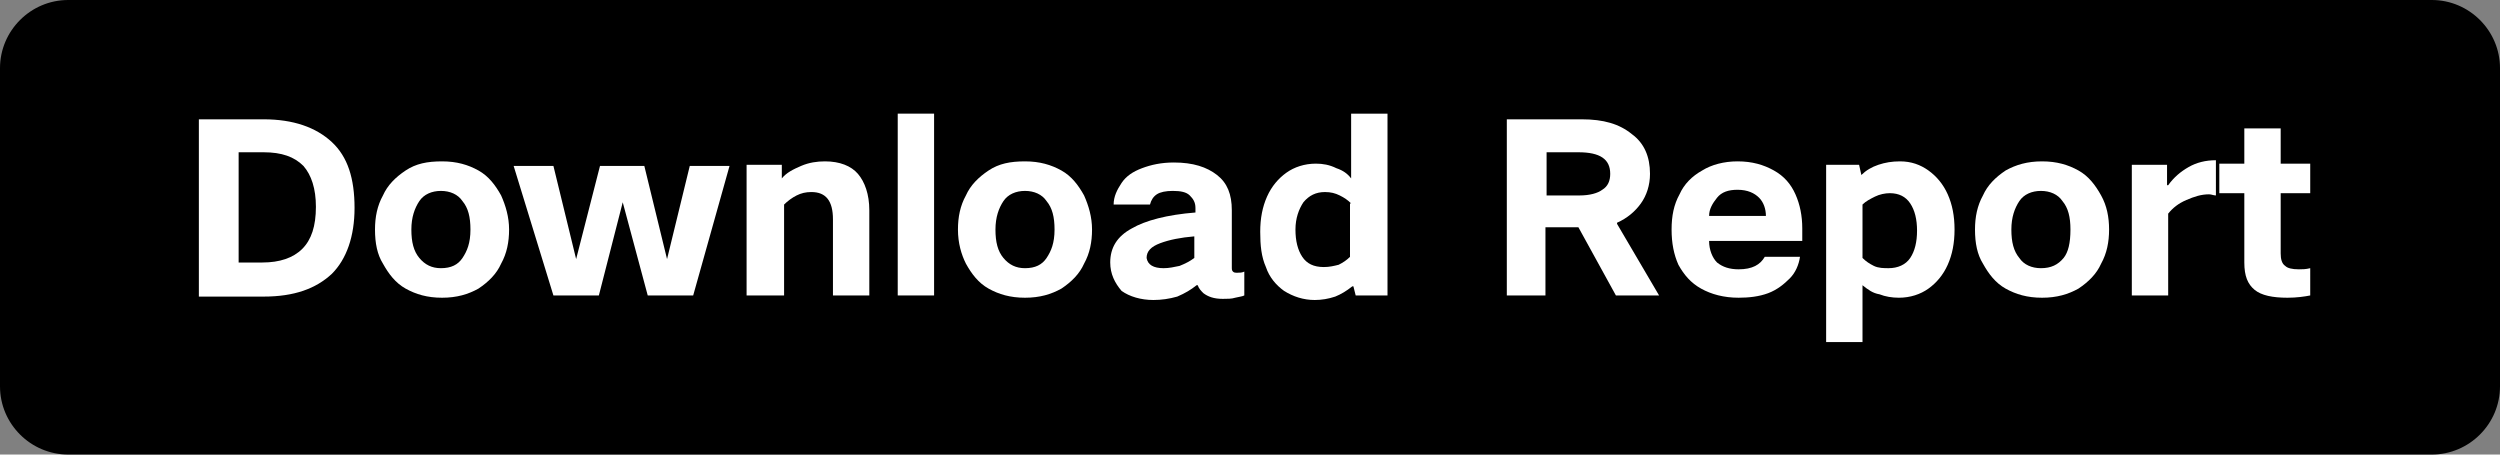
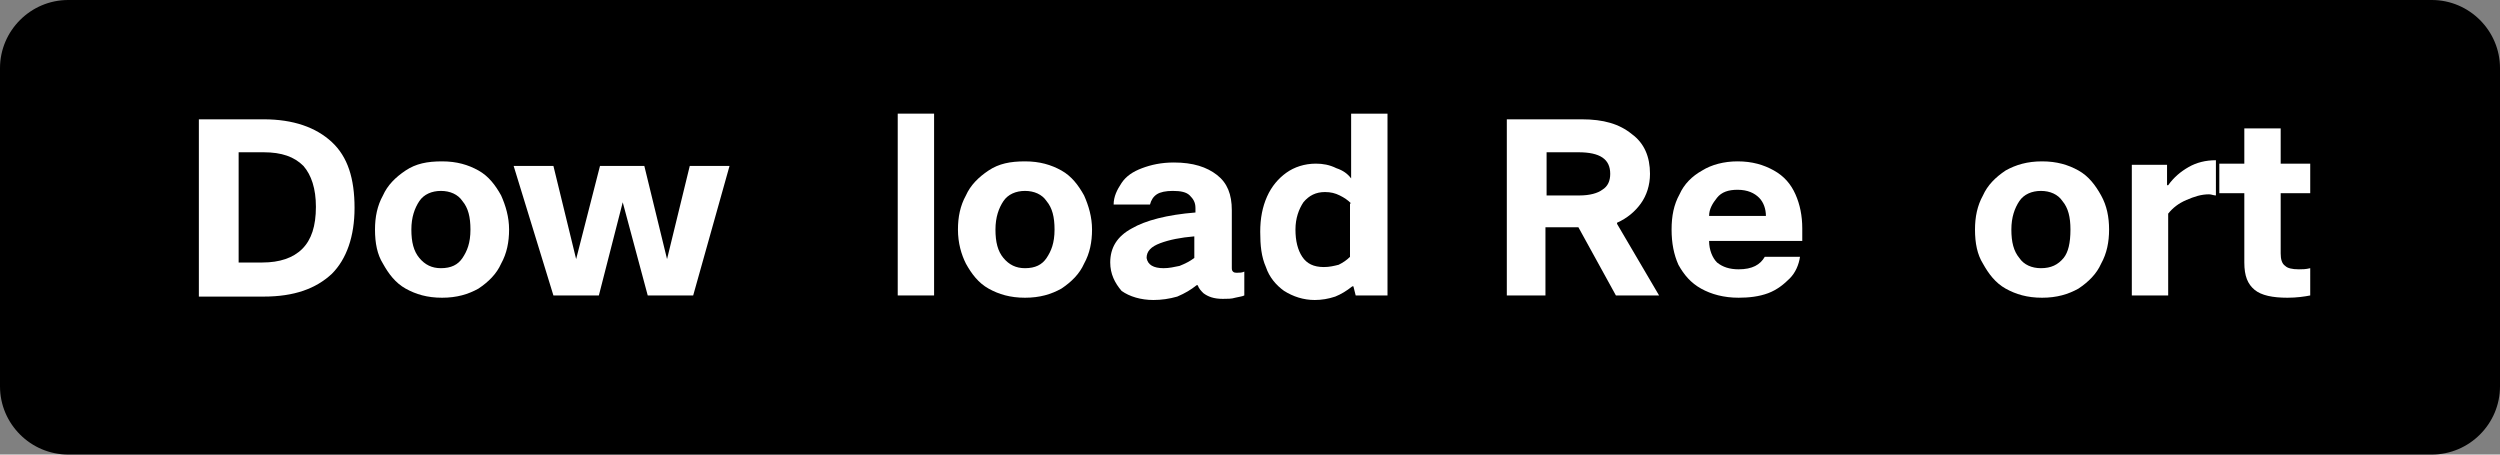
<svg xmlns="http://www.w3.org/2000/svg" version="1.1" id="_层_1" x="0px" y="0px" viewBox="0 0 220 40" style="enable-background:new 0 0 220 40;" xml:space="preserve">
  <rect x="0" y="0" width="220" height="40" fill="#808080" stroke="none" />
  <style type="text/css">
	.st0{enable-background:new    ;}
	.st1{fill:#FFFFFF;}
</style>
  <path d="M214,40H6c-3.3,0-6-2.7-6-6V6c0-3.3,2.7-6,6-6h208c3.3,0,6,2.7,6,6v28C220,37.3,217.3,40,214,40z" />
  <g class="st0">
    <path class="st1" d="M23.2,10.5c2.6,0,4.6,0.7,6,2c1.4,1.3,2,3.2,2,5.8c0,2.5-0.7,4.5-2,5.8c-1.4,1.3-3.3,2-6,2h-5.7V10.5H23.2z    M21,13.4v9.7h2.1c1.5,0,2.7-0.4,3.5-1.2s1.2-2,1.2-3.7c0-1.6-0.4-2.8-1.1-3.6c-0.8-0.8-1.9-1.2-3.5-1.2H21z" />
    <path class="st1" d="M33,20.2c0-1.1,0.2-2.1,0.7-3c0.4-0.9,1.1-1.6,2-2.2s1.9-0.8,3.2-0.8c1.3,0,2.3,0.3,3.2,0.8s1.5,1.3,2,2.2   c0.4,0.9,0.7,1.9,0.7,3s-0.2,2.1-0.7,3c-0.4,0.9-1.1,1.6-2,2.2c-0.9,0.5-1.9,0.8-3.2,0.8c-1.3,0-2.3-0.3-3.2-0.8   c-0.9-0.5-1.5-1.3-2-2.2C33.2,22.4,33,21.4,33,20.2z M41.4,20.2c0-1.1-0.2-1.9-0.7-2.5c-0.4-0.6-1.1-0.9-1.9-0.9   c-0.8,0-1.5,0.3-1.9,0.9s-0.7,1.4-0.7,2.5c0,1.1,0.2,1.9,0.7,2.5s1.1,0.9,1.9,0.9c0.9,0,1.5-0.3,1.9-0.9S41.4,21.4,41.4,20.2z" />
    <path class="st1" d="M52.7,26h-4l-3.5-11.4h3.5l2,8.2h0l2.1-8.2h3.9l2,8.2h0l2-8.2h3.5L61,26h-4l-2.2-8.2h0L52.7,26z" />
-     <path class="st1" d="M65.7,26V14.5h3.1v1.2h0c0.4-0.5,1-0.8,1.7-1.1c0.7-0.3,1.4-0.4,2.1-0.4c1.3,0,2.3,0.4,2.9,1.1   c0.6,0.7,1,1.8,1,3.2V26h-3.2v-6.7c0-1.6-0.6-2.4-1.9-2.4c-0.5,0-0.9,0.1-1.3,0.3c-0.4,0.2-0.8,0.5-1.1,0.8V26H65.7z" />
    <path class="st1" d="M82.2,26H79V10h3.2V26z" />
    <path class="st1" d="M84.3,20.2c0-1.1,0.2-2.1,0.7-3c0.4-0.9,1.1-1.6,2-2.2s1.9-0.8,3.2-0.8c1.3,0,2.3,0.3,3.2,0.8s1.5,1.3,2,2.2   c0.4,0.9,0.7,1.9,0.7,3s-0.2,2.1-0.7,3c-0.4,0.9-1.1,1.6-2,2.2c-0.9,0.5-1.9,0.8-3.2,0.8c-1.3,0-2.3-0.3-3.2-0.8   c-0.9-0.5-1.5-1.3-2-2.2C84.6,22.4,84.3,21.4,84.3,20.2z M92.8,20.2c0-1.1-0.2-1.9-0.7-2.5c-0.4-0.6-1.1-0.9-1.9-0.9   c-0.8,0-1.5,0.3-1.9,0.9s-0.7,1.4-0.7,2.5c0,1.1,0.2,1.9,0.7,2.5s1.1,0.9,1.9,0.9c0.9,0,1.5-0.3,1.9-0.9S92.8,21.4,92.8,20.2z" />
    <path class="st1" d="M97.7,23.1c0-1.3,0.6-2.3,1.9-3c1.2-0.7,3.1-1.2,5.6-1.4v-0.4c0-0.5-0.2-0.8-0.5-1.1s-0.8-0.4-1.5-0.4   c-0.6,0-1.1,0.1-1.4,0.3s-0.5,0.5-0.6,0.9h-3.2c0-0.7,0.3-1.3,0.7-1.9c0.4-0.6,1-1,1.8-1.3c0.8-0.3,1.7-0.5,2.8-0.5   c1.7,0,2.9,0.4,3.8,1.1c0.9,0.7,1.3,1.7,1.3,3.1v5c0,0.2,0,0.3,0.1,0.4s0.2,0.1,0.4,0.1c0.2,0,0.4,0,0.6-0.1v2.1   c-0.2,0.1-0.4,0.1-0.8,0.2c-0.3,0.1-0.7,0.1-1.1,0.1c-0.8,0-1.3-0.2-1.7-0.5c-0.2-0.2-0.4-0.4-0.5-0.7h-0.1c-0.5,0.4-1,0.7-1.7,1   c-0.7,0.2-1.4,0.3-2.1,0.3c-1.1,0-2.1-0.3-2.8-0.8C98.1,24.9,97.7,24.1,97.7,23.1z M102.4,23.6c0.5,0,0.9-0.1,1.4-0.2   c0.5-0.2,0.9-0.4,1.3-0.7v-1.9c-1.2,0.1-2.2,0.3-3,0.6s-1.2,0.7-1.2,1.3C101,23.3,101.5,23.6,102.4,23.6z" />
    <path class="st1" d="M122.2,26h-2.9l-0.2-0.8H119c-0.5,0.4-1,0.7-1.5,0.9c-0.6,0.2-1.2,0.3-1.8,0.3c-1,0-1.9-0.3-2.7-0.8   c-0.7-0.5-1.3-1.2-1.6-2.1c-0.4-0.9-0.5-1.9-0.5-3.1c0-1.2,0.2-2.2,0.6-3.1c0.4-0.9,1-1.6,1.7-2.1c0.7-0.5,1.6-0.8,2.6-0.8   c0.6,0,1.2,0.1,1.8,0.4c0.6,0.2,1,0.5,1.3,0.9h0V10h3.2V26z M118.9,17.9c-0.3-0.3-0.6-0.5-1-0.7c-0.4-0.2-0.8-0.3-1.3-0.3   c-0.8,0-1.4,0.3-1.9,0.9c-0.4,0.6-0.7,1.4-0.7,2.4c0,1,0.2,1.8,0.6,2.4s1,0.9,1.9,0.9c0.5,0,0.9-0.1,1.3-0.2c0.4-0.2,0.7-0.4,1-0.7   V17.9z" />
    <path class="st1" d="M139.2,10.5c1.9,0,3.3,0.4,4.4,1.3c1.1,0.8,1.6,2,1.6,3.5c0,1-0.3,1.9-0.8,2.6c-0.5,0.7-1.2,1.3-2.1,1.7v0.1   L146,26h-3.8l-3.3-6h-2.9v6h-3.4V10.5H139.2z M136.1,13.3v3.9h2.9c0.9,0,1.6-0.2,2-0.5c0.5-0.3,0.7-0.8,0.7-1.4   c0-1.3-0.9-1.9-2.8-1.9H136.1z" />
    <path class="st1" d="M152.9,14.2c1.3,0,2.3,0.3,3.2,0.8c0.9,0.5,1.5,1.2,1.9,2.1s0.6,1.9,0.6,3v1.1h-8.2c0,0.8,0.3,1.5,0.7,1.9   c0.5,0.4,1.1,0.6,1.9,0.6c1.2,0,1.9-0.4,2.3-1.1h3.1c-0.1,0.7-0.4,1.4-0.9,1.9s-1.1,1-1.9,1.3s-1.7,0.4-2.6,0.4   c-1.3,0-2.4-0.3-3.3-0.8s-1.5-1.2-2-2.1c-0.4-0.9-0.6-1.9-0.6-3.1s0.2-2.2,0.7-3.1c0.4-0.9,1.1-1.6,2-2.1   C150.6,14.5,151.7,14.2,152.9,14.2z M155.4,19c0-0.6-0.2-1.2-0.6-1.6c-0.4-0.4-1-0.7-1.9-0.7c-0.8,0-1.4,0.2-1.8,0.7   s-0.7,1-0.7,1.6H155.4z" />
-     <path class="st1" d="M163.9,25.1v5h-3.2V14.5h2.9l0.2,0.9h0c0.4-0.4,0.9-0.7,1.5-0.9c0.6-0.2,1.2-0.3,1.9-0.3c1,0,1.8,0.3,2.5,0.8   c0.7,0.5,1.3,1.2,1.7,2.1s0.6,1.9,0.6,3.1c0,1.2-0.2,2.2-0.6,3.1c-0.4,0.9-1,1.6-1.7,2.1c-0.7,0.5-1.6,0.8-2.6,0.8   c-0.6,0-1.2-0.1-1.7-0.3C164.8,25.8,164.4,25.5,163.9,25.1L163.9,25.1z M163.9,22.7c0.3,0.3,0.6,0.5,1,0.7c0.4,0.2,0.9,0.2,1.3,0.2   c0.8,0,1.5-0.3,1.9-0.9s0.6-1.4,0.6-2.4c0-1-0.2-1.8-0.6-2.4c-0.4-0.6-1-0.9-1.8-0.9c-0.4,0-0.9,0.1-1.3,0.3s-0.8,0.4-1.1,0.7V22.7   z" />
    <path class="st1" d="M173.8,20.2c0-1.1,0.2-2.1,0.7-3c0.4-0.9,1.1-1.6,2-2.2c0.9-0.5,1.9-0.8,3.2-0.8s2.3,0.3,3.2,0.8   c0.9,0.5,1.5,1.3,2,2.2s0.7,1.9,0.7,3s-0.2,2.1-0.7,3c-0.4,0.9-1.1,1.6-2,2.2c-0.9,0.5-1.9,0.8-3.2,0.8s-2.3-0.3-3.2-0.8   c-0.9-0.5-1.5-1.3-2-2.2C174,22.4,173.8,21.4,173.8,20.2z M182.2,20.2c0-1.1-0.2-1.9-0.7-2.5c-0.4-0.6-1.1-0.9-1.9-0.9   c-0.8,0-1.5,0.3-1.9,0.9s-0.7,1.4-0.7,2.5c0,1.1,0.2,1.9,0.7,2.5c0.4,0.6,1.1,0.9,1.9,0.9c0.9,0,1.5-0.3,2-0.9   C182,22.2,182.2,21.4,182.2,20.2z" />
    <path class="st1" d="M195,17.2c-0.2,0-0.4-0.1-0.6-0.1c-0.7,0-1.3,0.2-2,0.5c-0.7,0.3-1.2,0.7-1.6,1.2V26h-3.2V14.5h3.1v1.8h0.1   c0.5-0.7,1.1-1.2,1.8-1.6c0.7-0.4,1.5-0.6,2.4-0.6V17.2z" />
    <path class="st1" d="M200.7,22.3c0,0.5,0.1,0.9,0.4,1.1c0.2,0.2,0.6,0.3,1.2,0.3c0.3,0,0.6,0,1-0.1V26c-0.5,0.1-1.2,0.2-2,0.2   c-1.3,0-2.3-0.2-2.9-0.7s-0.9-1.2-0.9-2.4v-6.1h-2.2v-2.6h2.2v-3.1h3.2v3.1h2.6v2.6h-2.6V22.3z" />
  </g>
</svg>